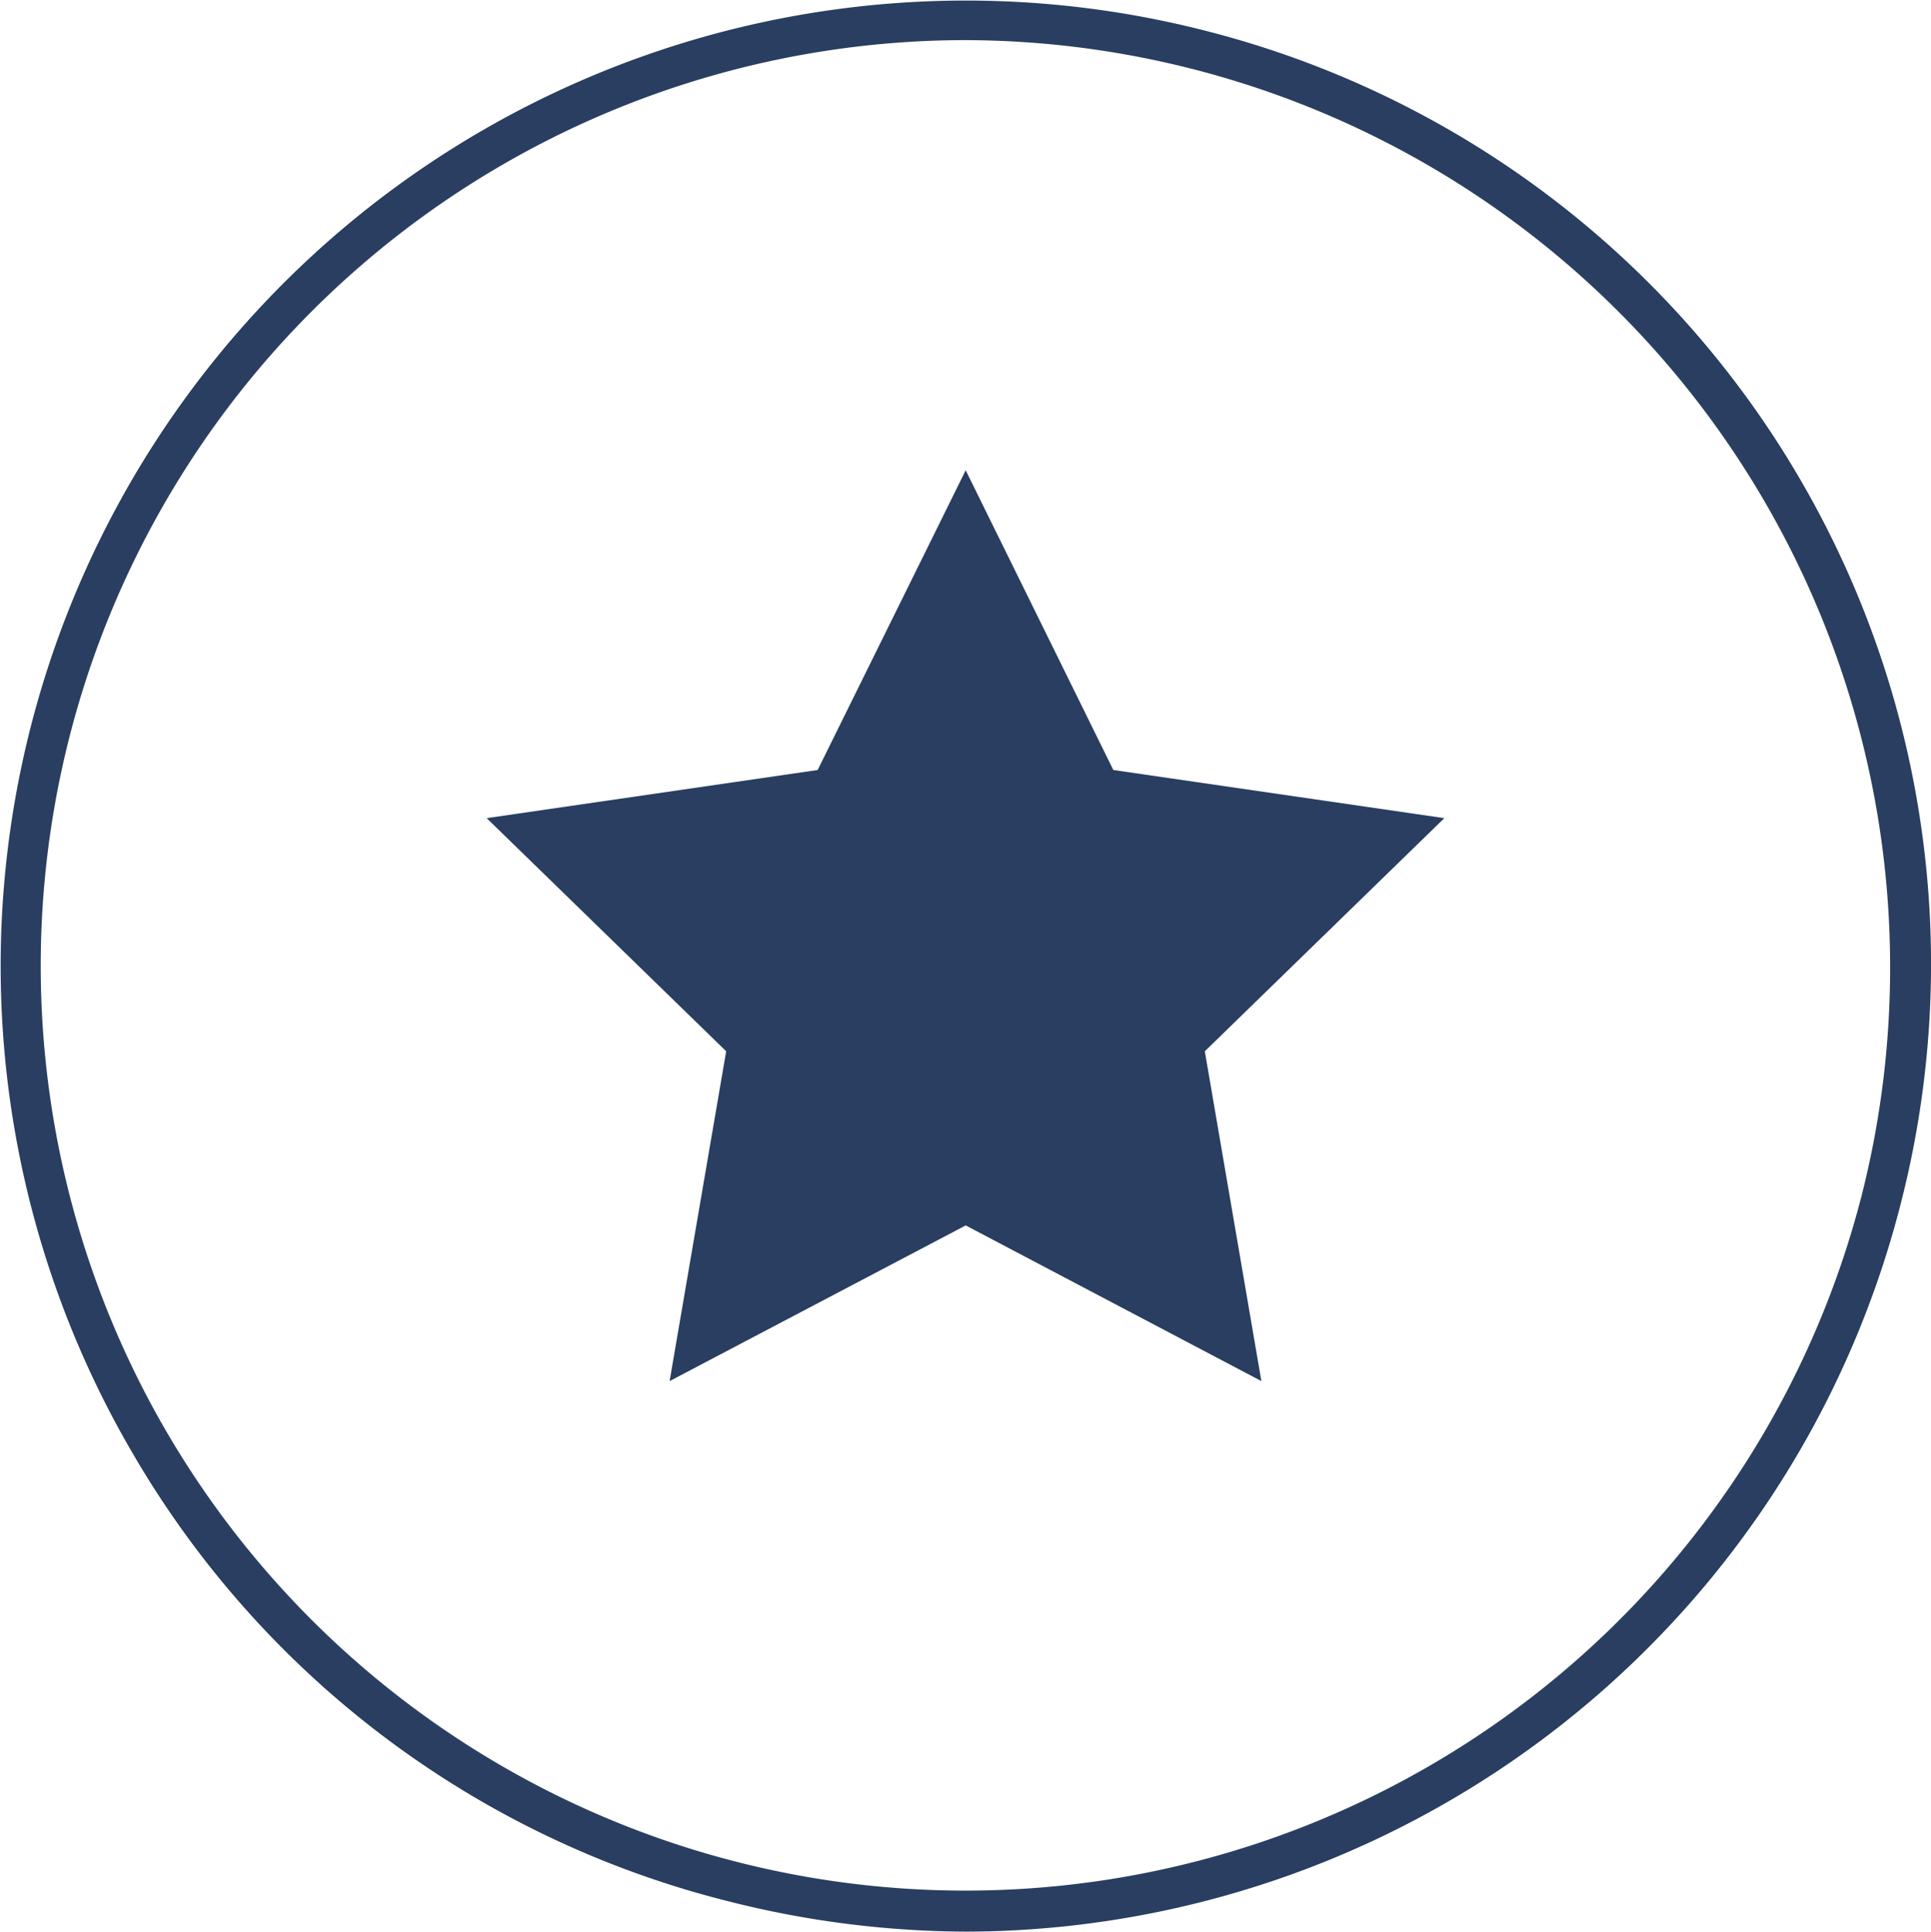
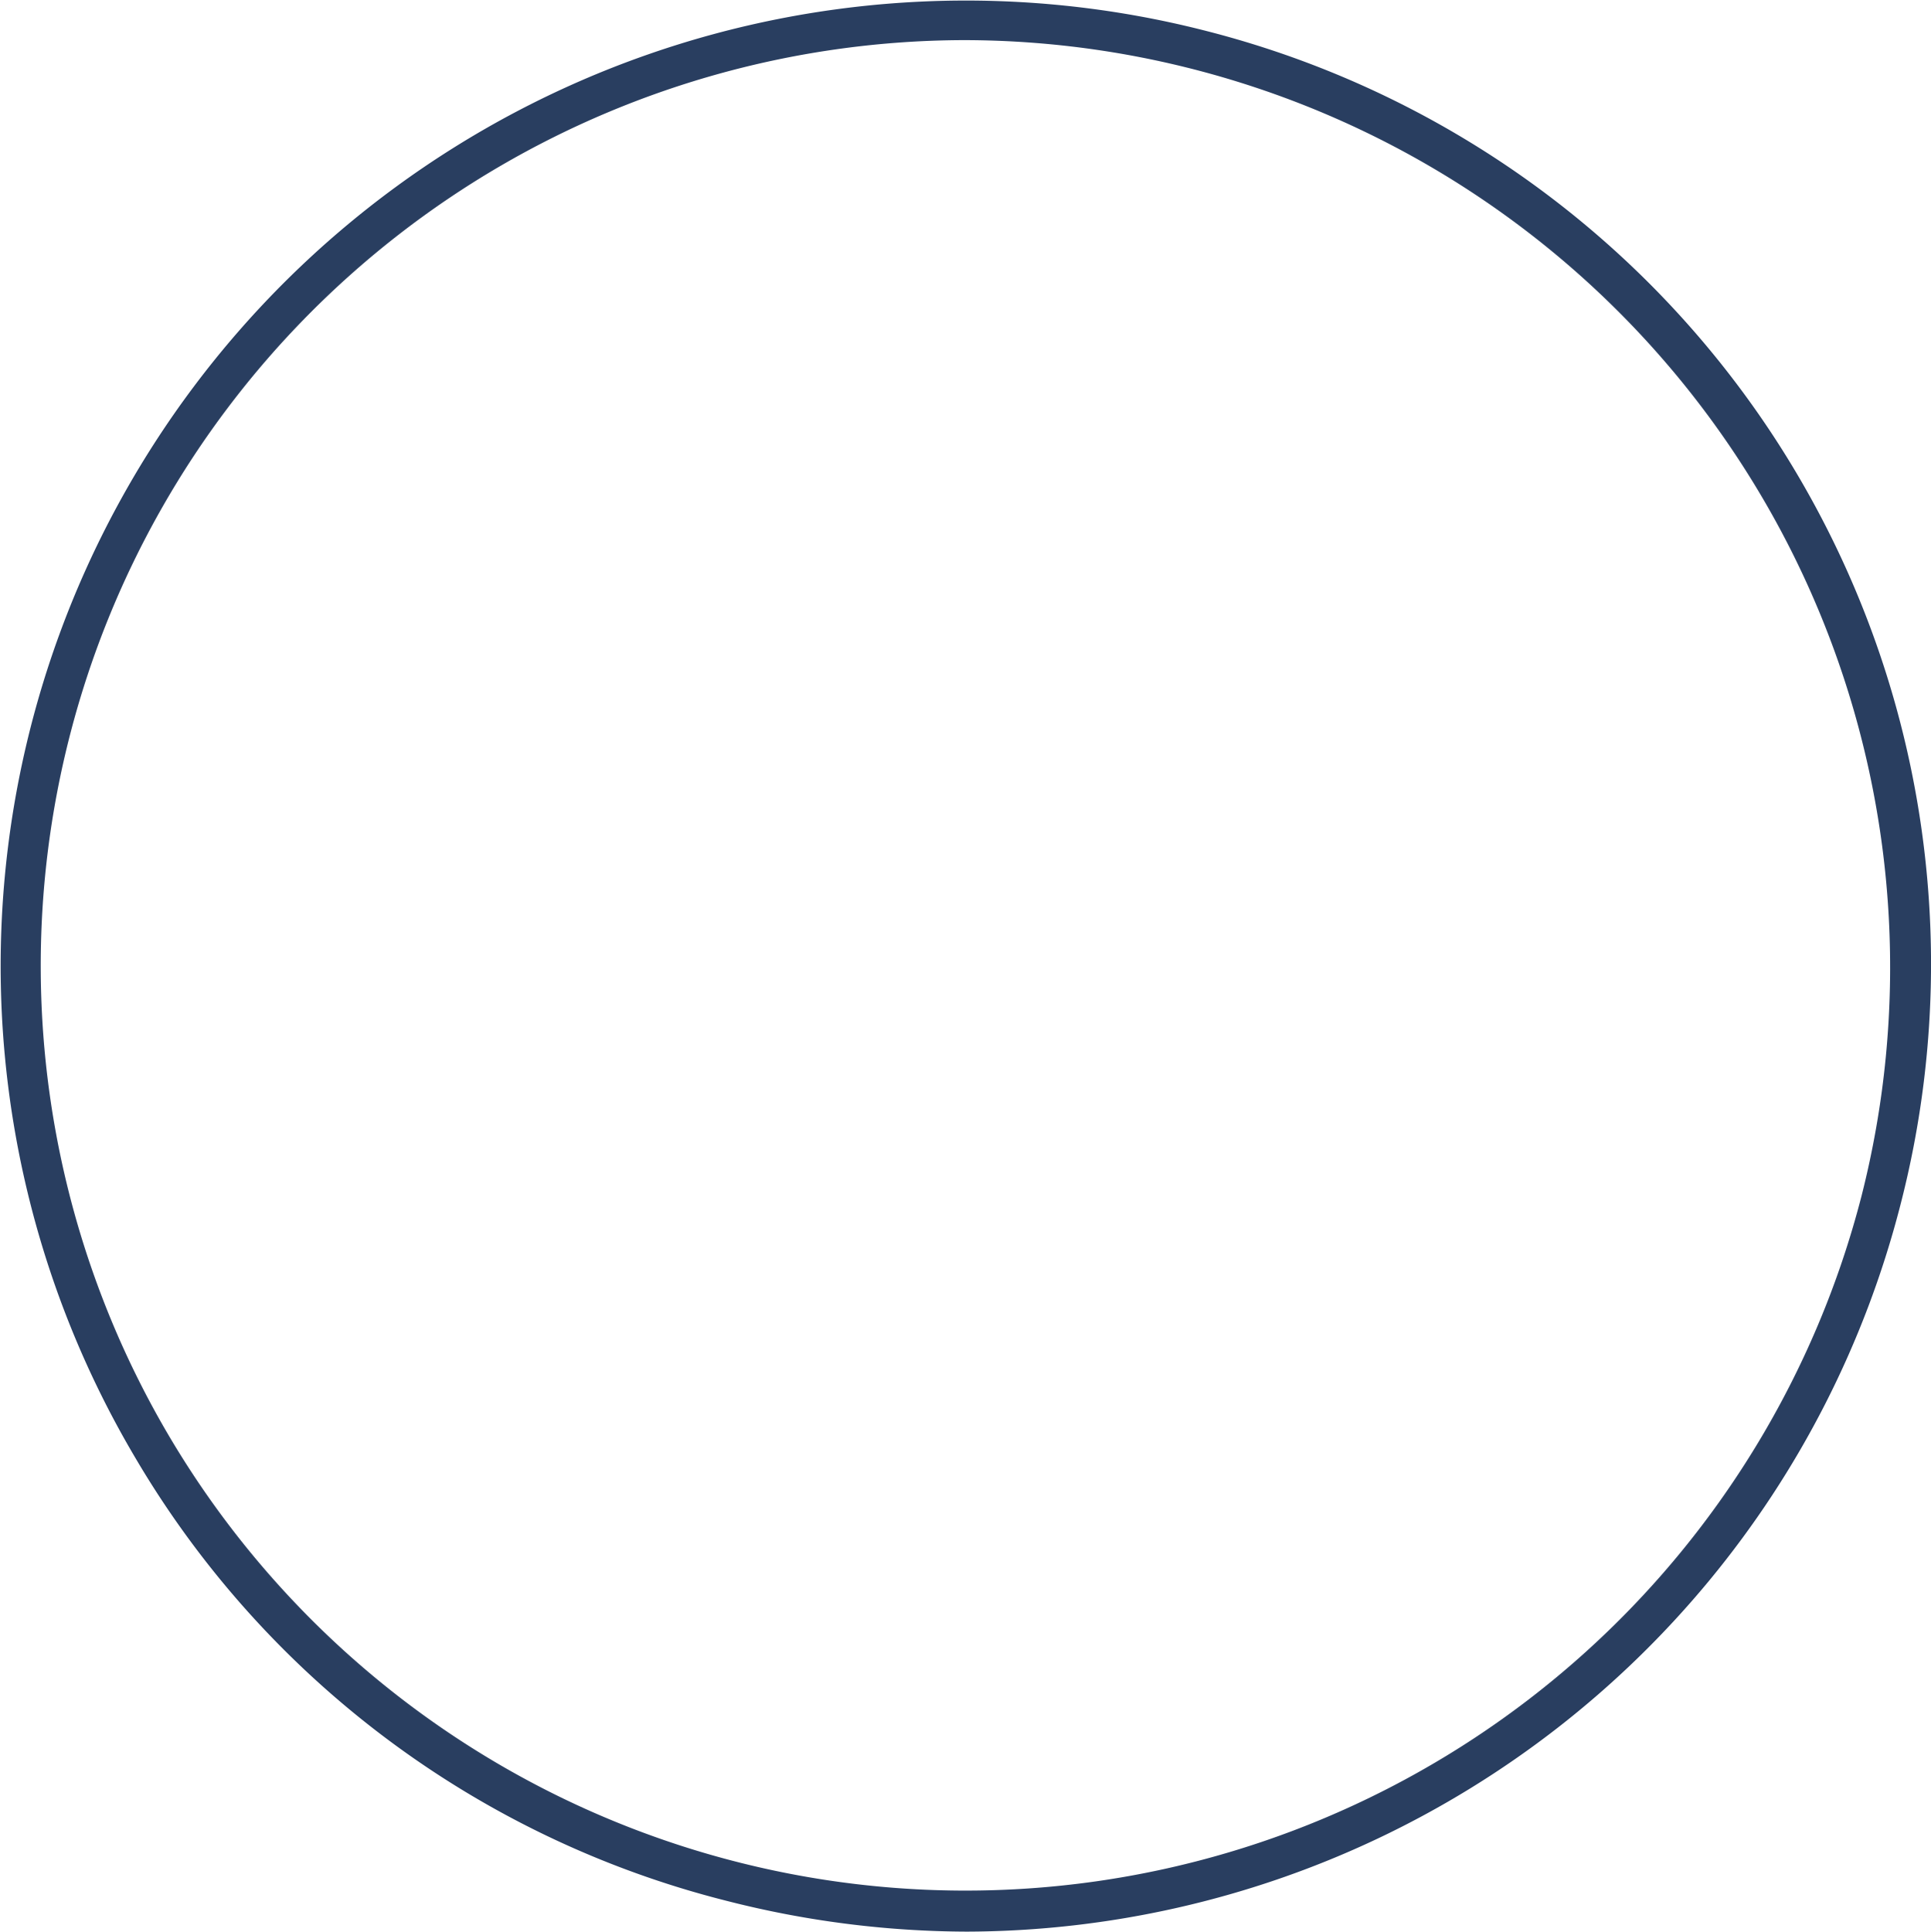
<svg xmlns="http://www.w3.org/2000/svg" viewBox="0 0 48.13 48.14">
-   <path d="M24.1,48.14a24.38,24.38,0,0,1-6-.77A23.87,23.87,0,0,1,3.36,36.31h0A24.06,24.06,0,0,1,30.06.77a24,24,0,0,1,17.3,29.29A24.1,24.1,0,0,1,24.1,48.14ZM24,1A23.07,23.07,0,0,0,4.22,35.8h0a23.06,23.06,0,0,0,42.18-6A23.11,23.11,0,0,0,24,1Z" fill="#293e60" />
-   <polygon points="24.07 11.72 27.75 19.19 36 20.39 30.03 26.2 31.44 34.42 24.07 30.54 16.69 34.42 18.1 26.2 12.13 20.39 20.38 19.19 24.07 11.72" fill="#293e60" />
+   <path d="M24.1,48.14a24.38,24.38,0,0,1-6-.77A23.87,23.87,0,0,1,3.36,36.31h0A24.06,24.06,0,0,1,30.06.77a24,24,0,0,1,17.3,29.29A24.1,24.1,0,0,1,24.1,48.14M24,1A23.07,23.07,0,0,0,4.22,35.8h0a23.06,23.06,0,0,0,42.18-6A23.11,23.11,0,0,0,24,1Z" fill="#293e60" />
</svg>